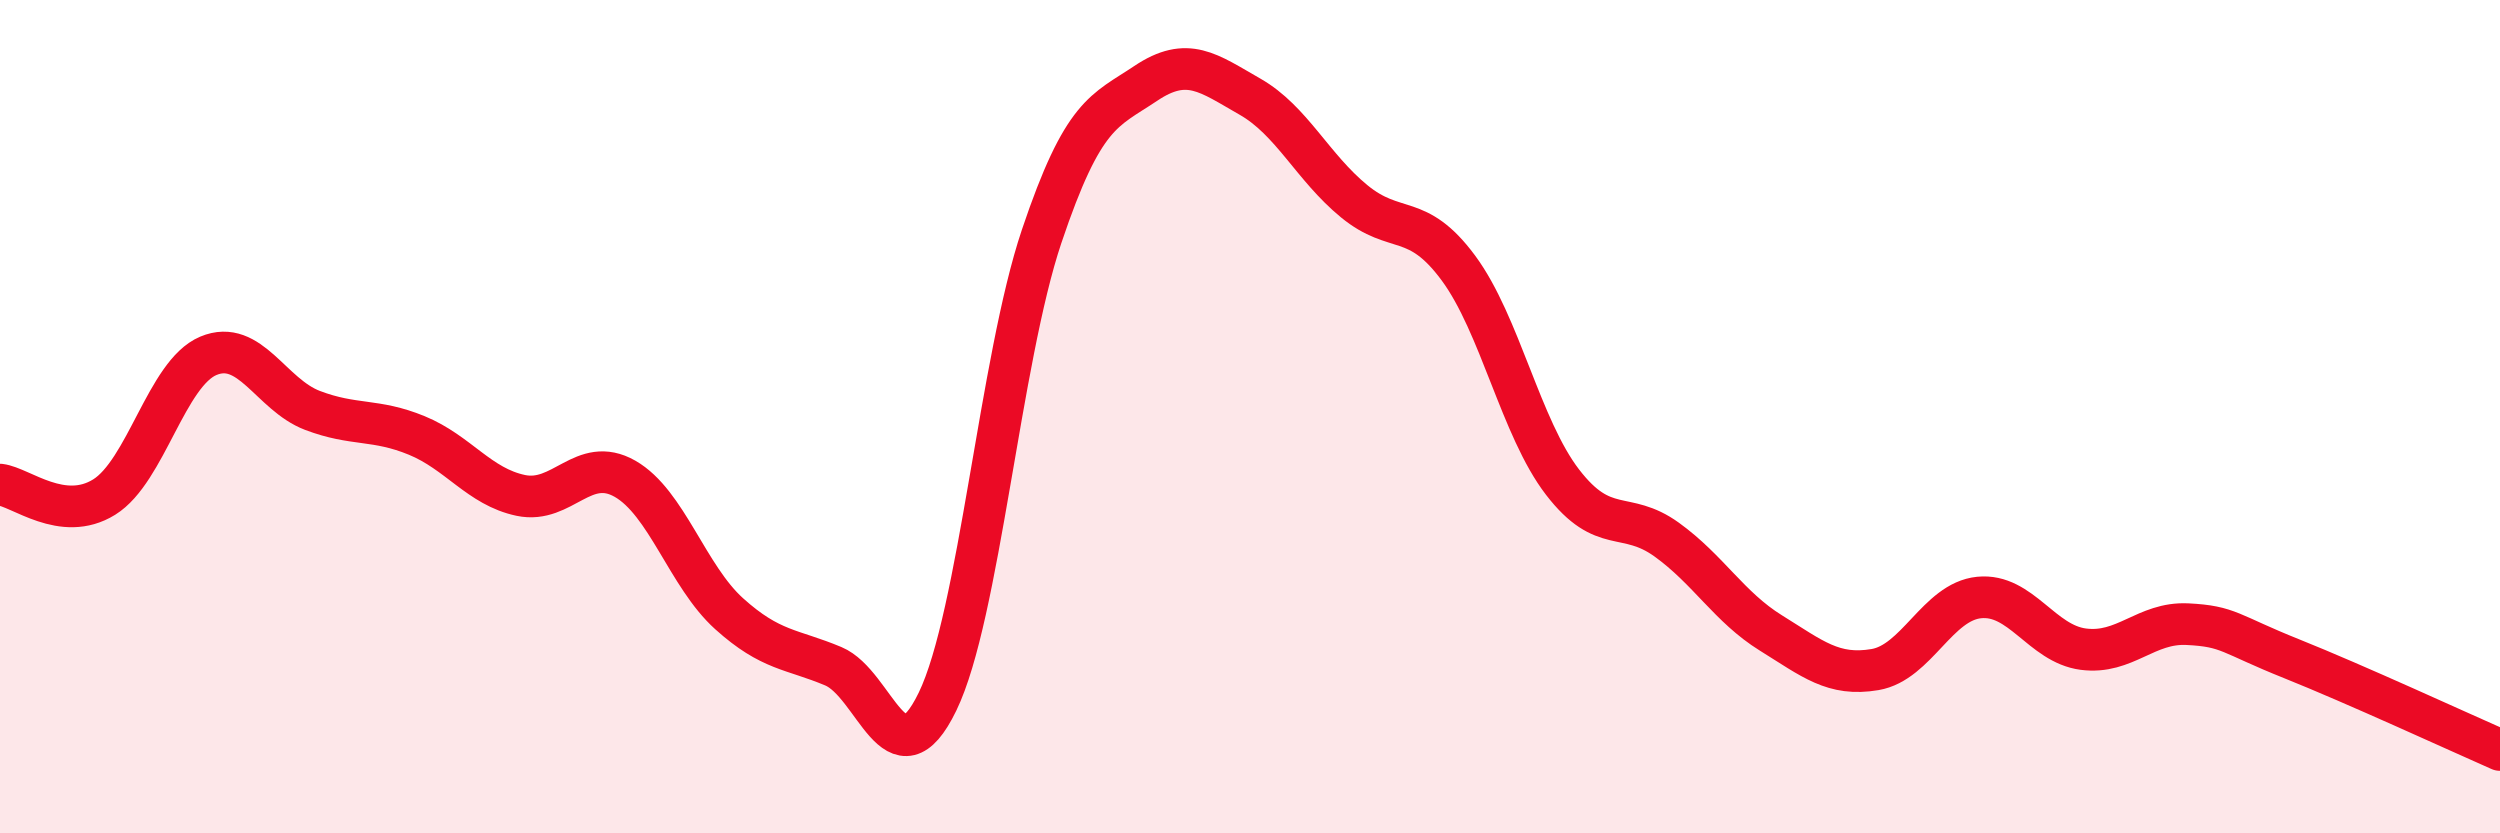
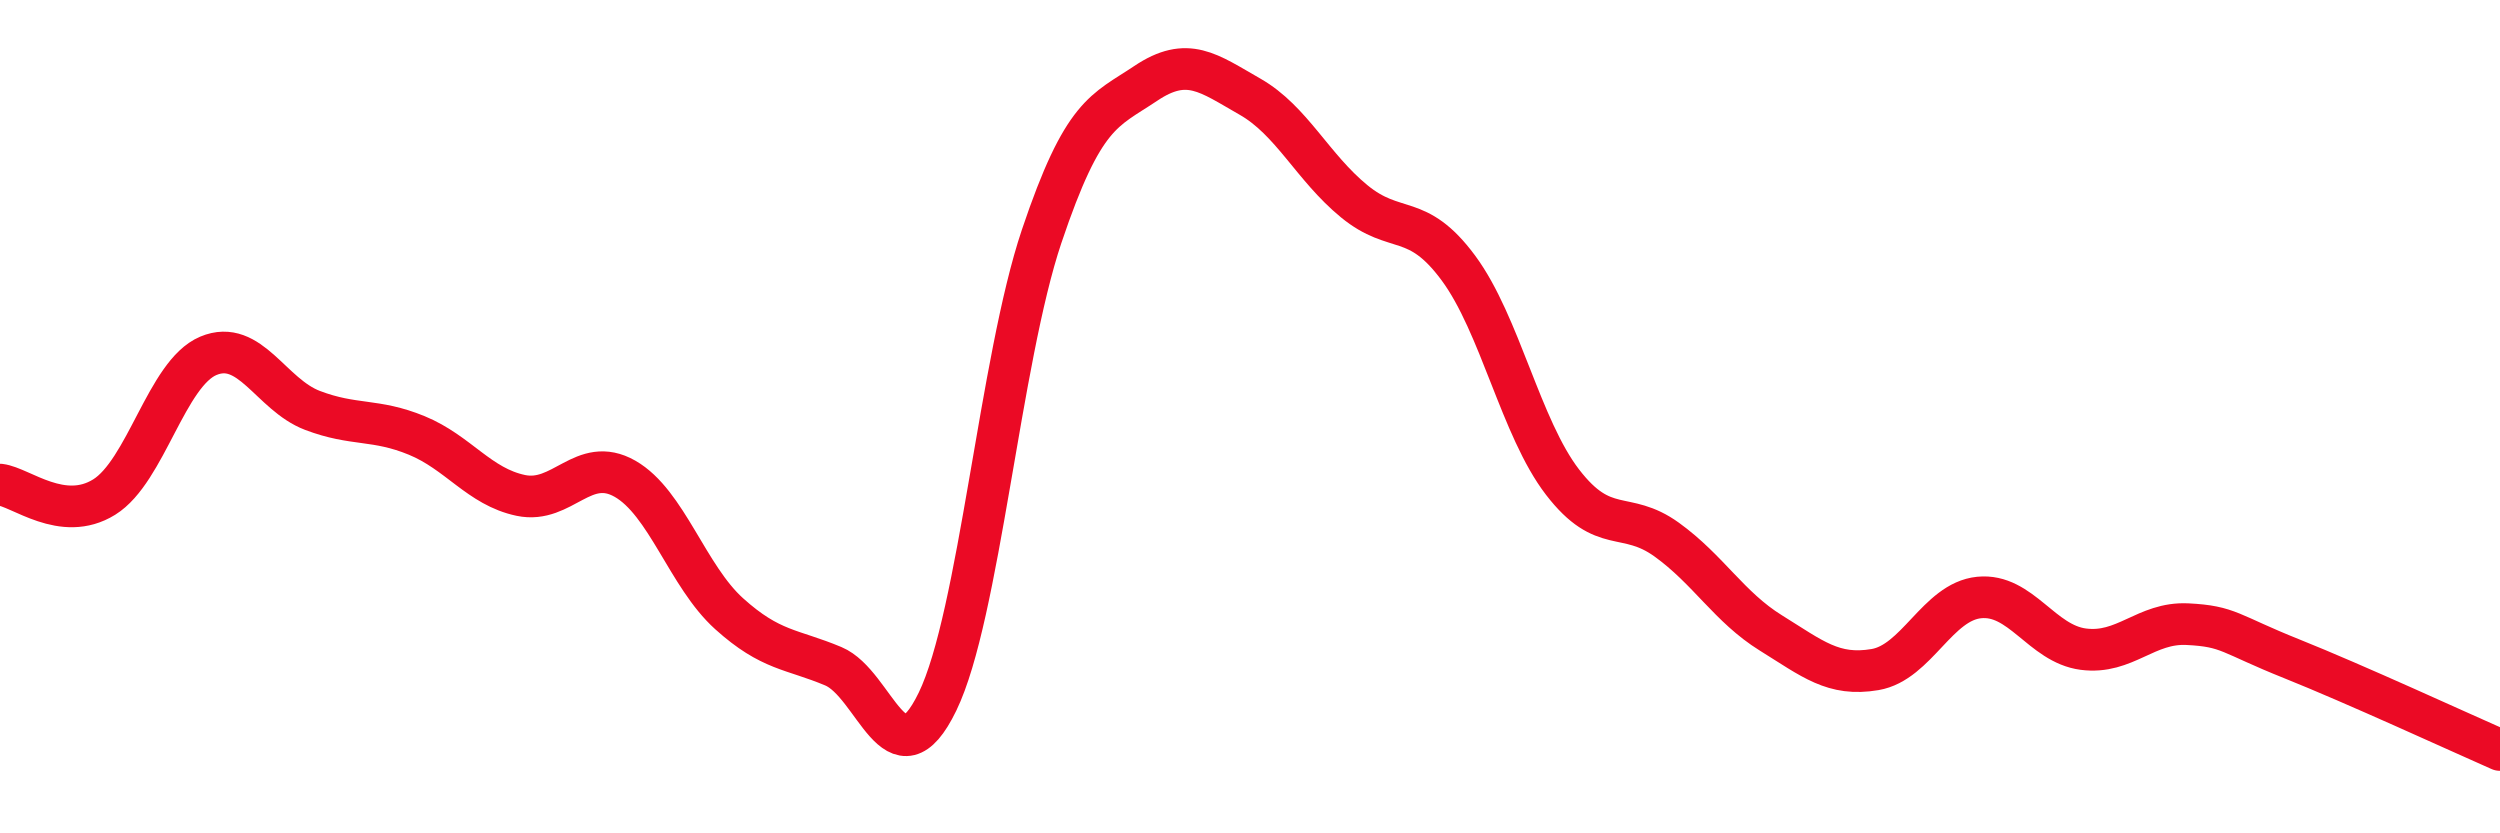
<svg xmlns="http://www.w3.org/2000/svg" width="60" height="20" viewBox="0 0 60 20">
-   <path d="M 0,11.63 C 0.5,11.69 1.5,12.55 2.5,11.93 C 3.5,11.31 4,8.96 5,8.54 C 6,8.12 6.5,9.47 7.5,9.85 C 8.5,10.23 9,10.04 10,10.45 C 11,10.86 11.5,11.68 12.5,11.89 C 13.5,12.1 14,10.92 15,11.49 C 16,12.06 16.5,13.83 17.5,14.73 C 18.5,15.63 19,15.57 20,15.99 C 21,16.41 21.5,18.9 22.5,16.84 C 23.5,14.78 24,8.64 25,5.67 C 26,2.7 26.5,2.67 27.5,2 C 28.5,1.33 29,1.75 30,2.32 C 31,2.89 31.5,4.01 32.5,4.83 C 33.5,5.65 34,5.08 35,6.43 C 36,7.78 36.5,10.27 37.5,11.57 C 38.5,12.87 39,12.23 40,12.95 C 41,13.67 41.5,14.57 42.5,15.19 C 43.5,15.81 44,16.24 45,16.07 C 46,15.9 46.5,14.44 47.5,14.34 C 48.5,14.24 49,15.45 50,15.58 C 51,15.71 51.5,14.93 52.5,14.98 C 53.5,15.03 53.5,15.21 55,15.81 C 56.5,16.41 59,17.56 60,18L60 20L0 20Z" fill="#EB0A25" opacity="0.1" stroke-linecap="round" stroke-linejoin="round" />
  <path d="M 0,11.63 C 0.5,11.69 1.5,12.55 2.5,11.93 C 3.5,11.31 4,8.96 5,8.54 C 6,8.12 6.5,9.47 7.5,9.85 C 8.5,10.23 9,10.04 10,10.45 C 11,10.86 11.5,11.68 12.5,11.89 C 13.5,12.1 14,10.92 15,11.49 C 16,12.06 16.5,13.83 17.5,14.73 C 18.5,15.63 19,15.57 20,15.99 C 21,16.41 21.5,18.9 22.5,16.84 C 23.5,14.78 24,8.64 25,5.67 C 26,2.7 26.5,2.67 27.5,2 C 28.5,1.33 29,1.75 30,2.32 C 31,2.89 31.5,4.01 32.5,4.83 C 33.5,5.65 34,5.08 35,6.43 C 36,7.78 36.5,10.27 37.5,11.57 C 38.5,12.87 39,12.23 40,12.95 C 41,13.67 41.5,14.57 42.5,15.19 C 43.5,15.81 44,16.24 45,16.07 C 46,15.9 46.5,14.44 47.5,14.34 C 48.5,14.24 49,15.45 50,15.58 C 51,15.71 51.5,14.93 52.5,14.98 C 53.5,15.03 53.5,15.21 55,15.81 C 56.5,16.41 59,17.56 60,18" stroke="#EB0A25" stroke-width="1" fill="none" stroke-linecap="round" stroke-linejoin="round" />
</svg>